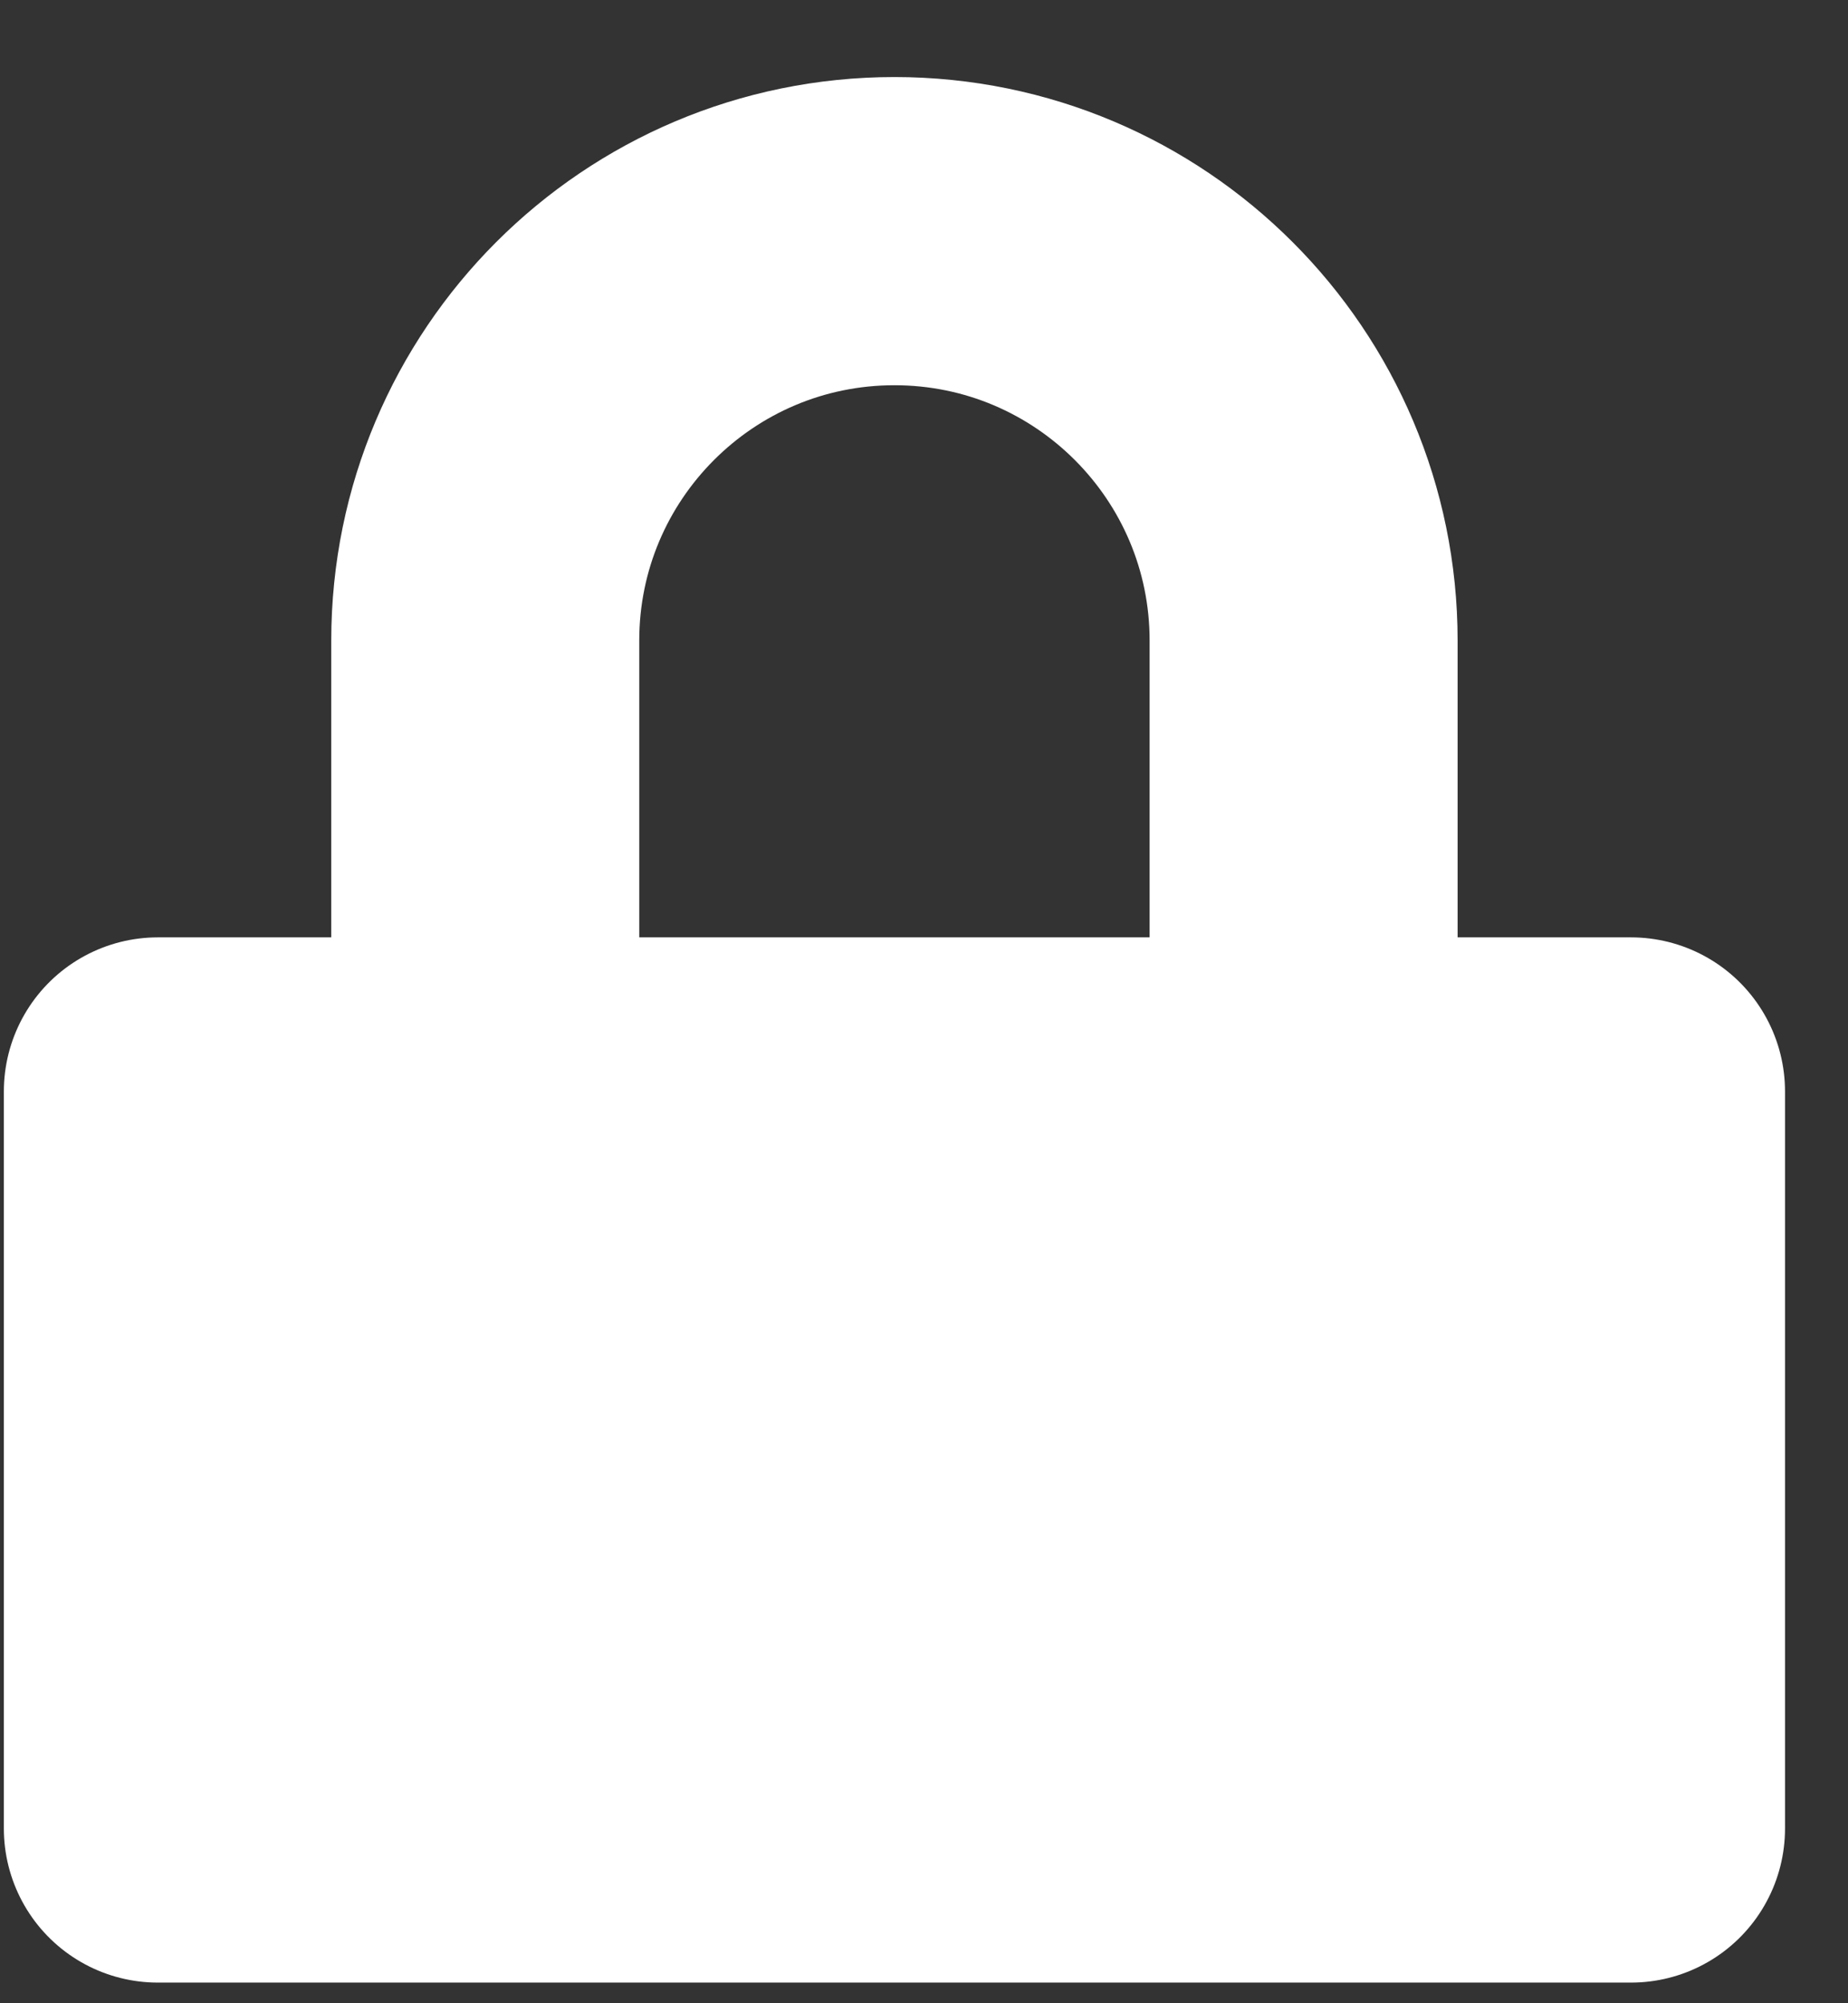
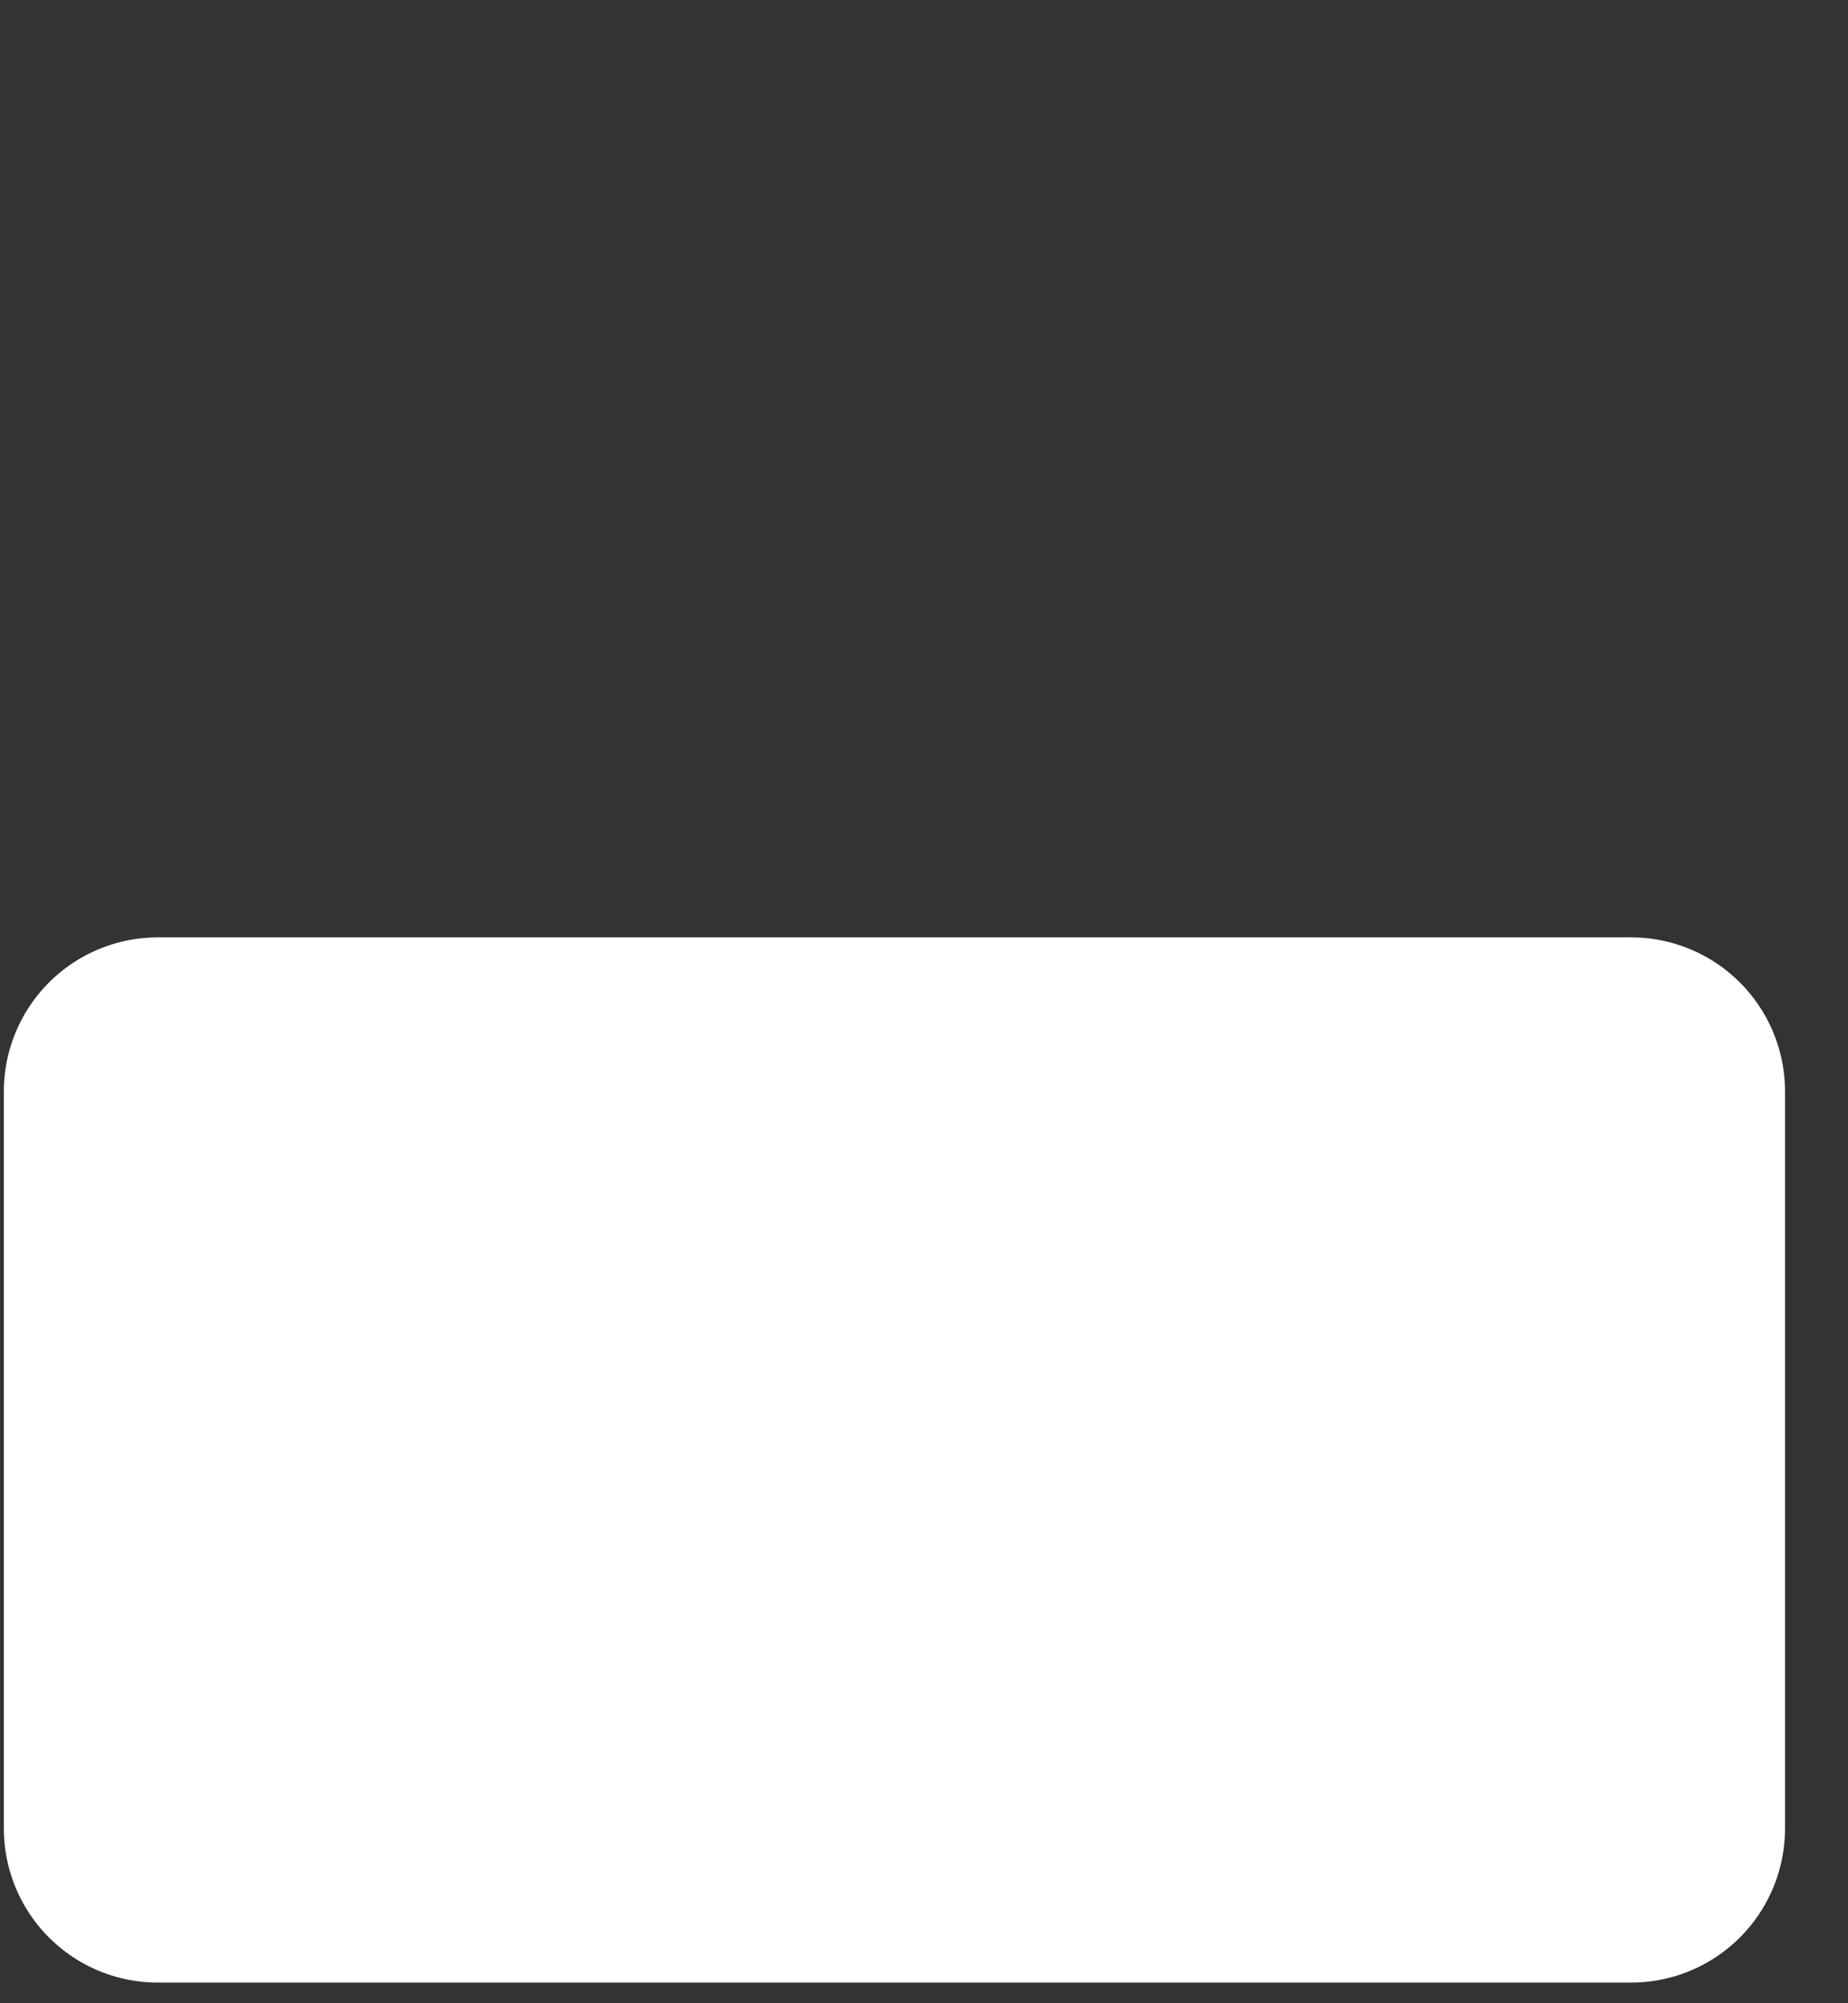
<svg xmlns="http://www.w3.org/2000/svg" width="12px" height="13px" viewBox="0 0 12 13" version="1.1">
  <rect x="0" y="0" width="12" height="13" fill="#333333" stroke="none" />
  <title>lock (1)</title>
  <desc>Created with Sketch.</desc>
  <g id="Page-1" stroke="none" stroke-width="1" fill="none" fill-rule="evenodd" stroke-linecap="round" stroke-linejoin="round">
    <g id="1.-Block-/-Navigation" transform="translate(-1325, -40)" stroke="#FFFFFF" stroke-width="2">
      <g id="4.-Elements-/-Buttons-/40px/-Simple-/-Subtle-Rounded" transform="translate(1303, 26.5)">
        <g id="lock-(1)" transform="translate(23.025, 15)">
          <rect id="Rectangle" fill="#FFFFFF" x="0" y="5.583" width="9.566" height="4.783" />
-           <path d="M2.126,4.783 L2.126,2.657 C2.126,1.19 3.315,4.54747351e-14 4.783,4.54747351e-14 C6.25,4.54747351e-14 7.44,1.19 7.44,2.657 L7.44,4.783" id="Path" />
        </g>
      </g>
    </g>
  </g>
</svg>